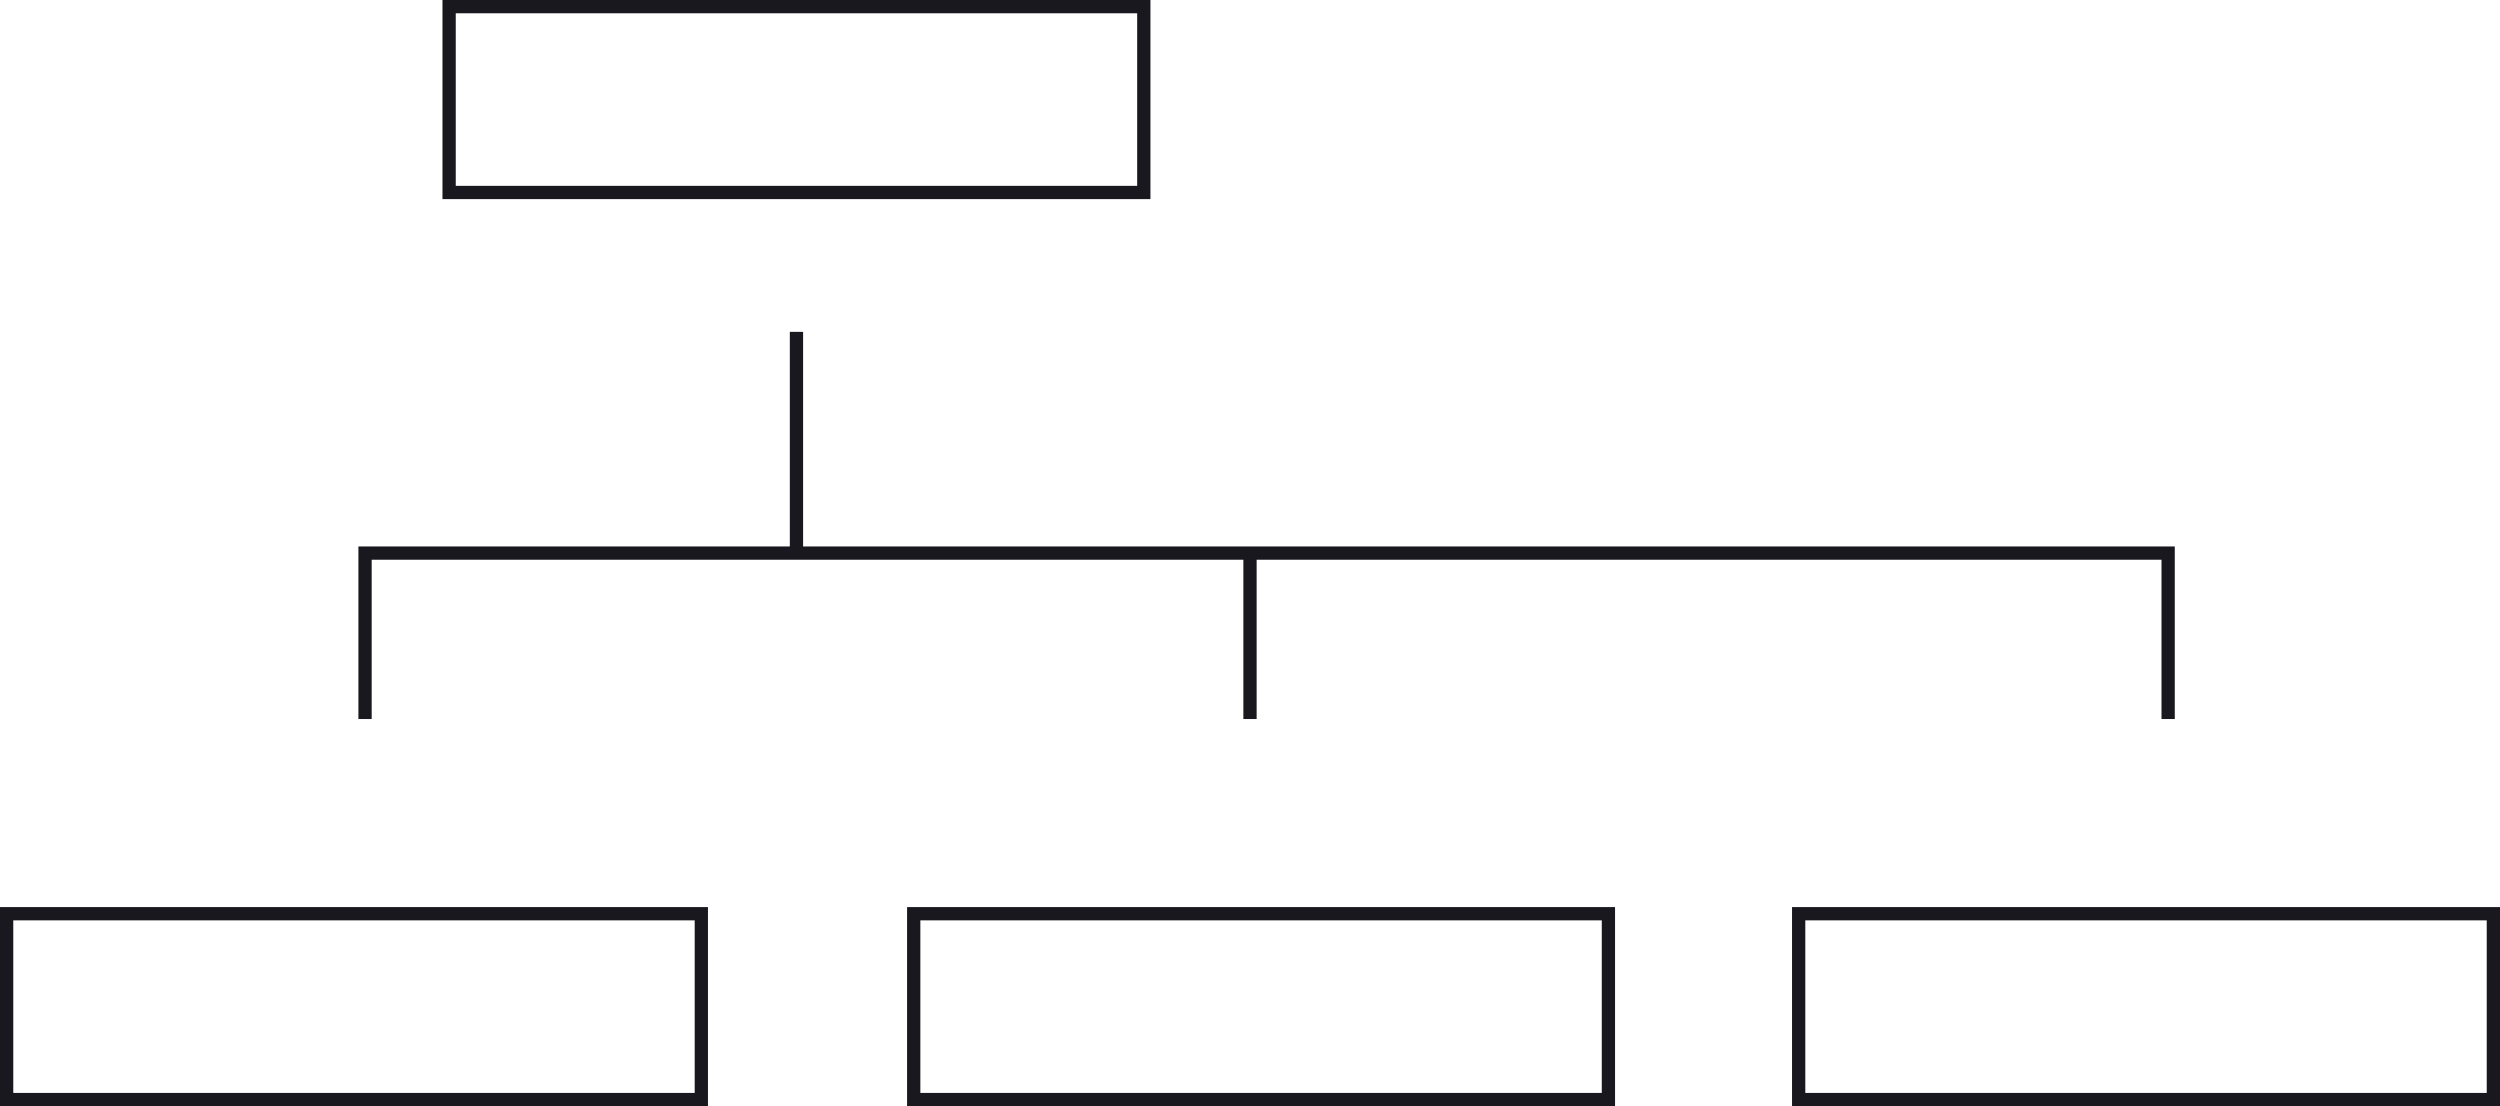
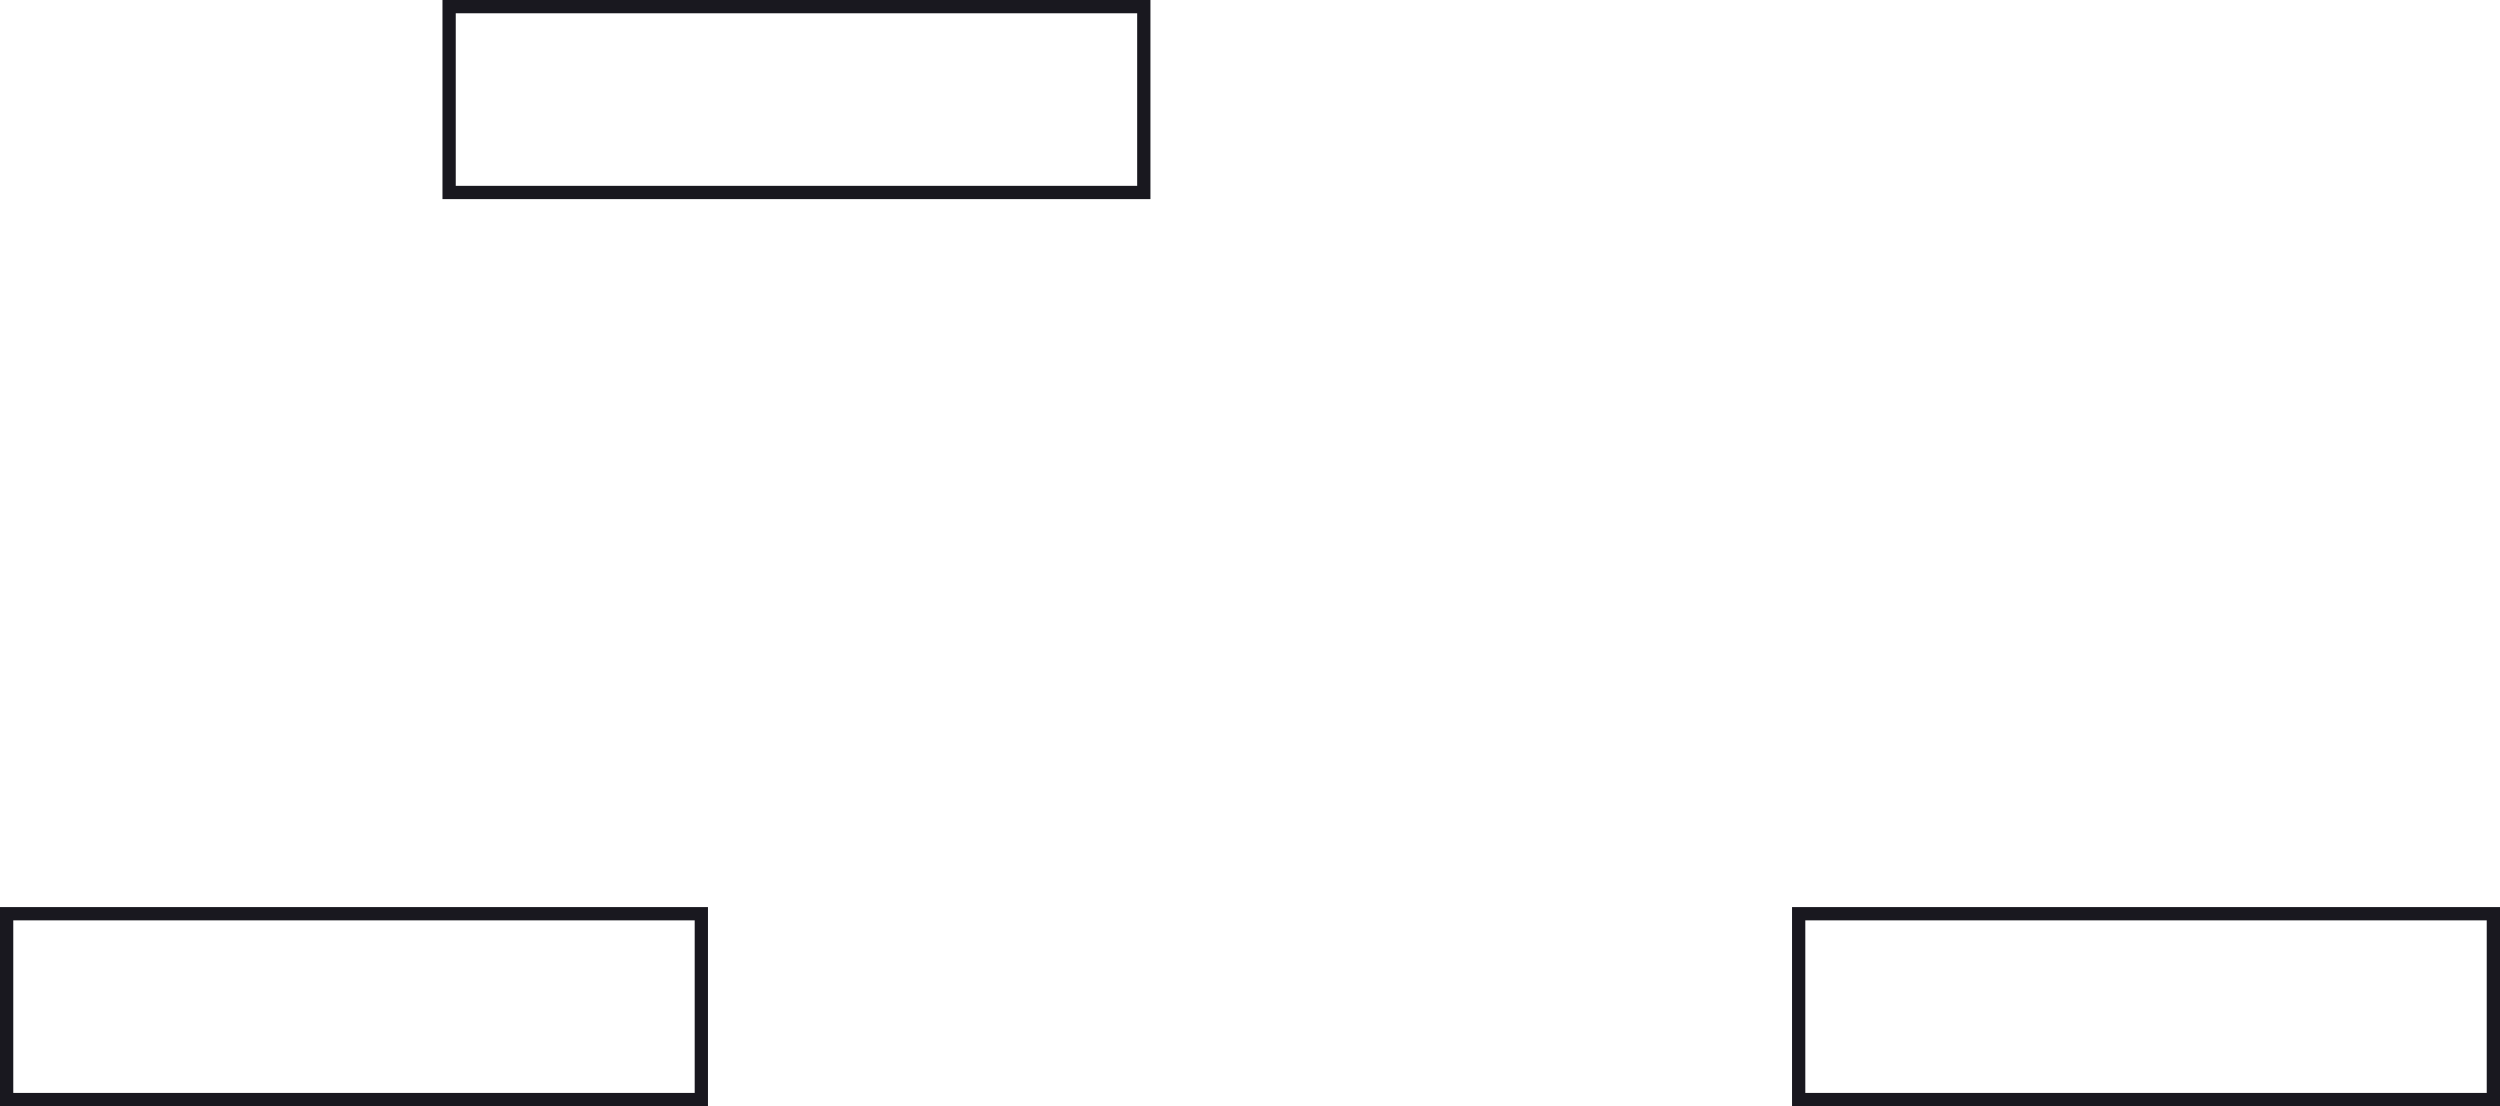
<svg xmlns="http://www.w3.org/2000/svg" width="113" height="50" viewBox="0 0 113 50" fill="none">
-   <path d="M36 15V25M98 32.5V25H56.5M56.5 25H16.5V32.5M56.5 25V32.5" stroke="#19181f" stroke-width="0.6" />
  <rect x="20.3" y="0.3" width="31.4" height="8.4" stroke="#19181f" stroke-width="0.6" />
  <rect x="0.3" y="41.3" width="31.4" height="8.4" stroke="#19181f" stroke-width="0.6" />
-   <rect x="41.3" y="41.3" width="31.4" height="8.4" stroke="#19181f" stroke-width="0.6" />
  <rect x="81.3" y="41.3" width="31.4" height="8.4" stroke="#19181f" stroke-width="0.6" />
</svg>